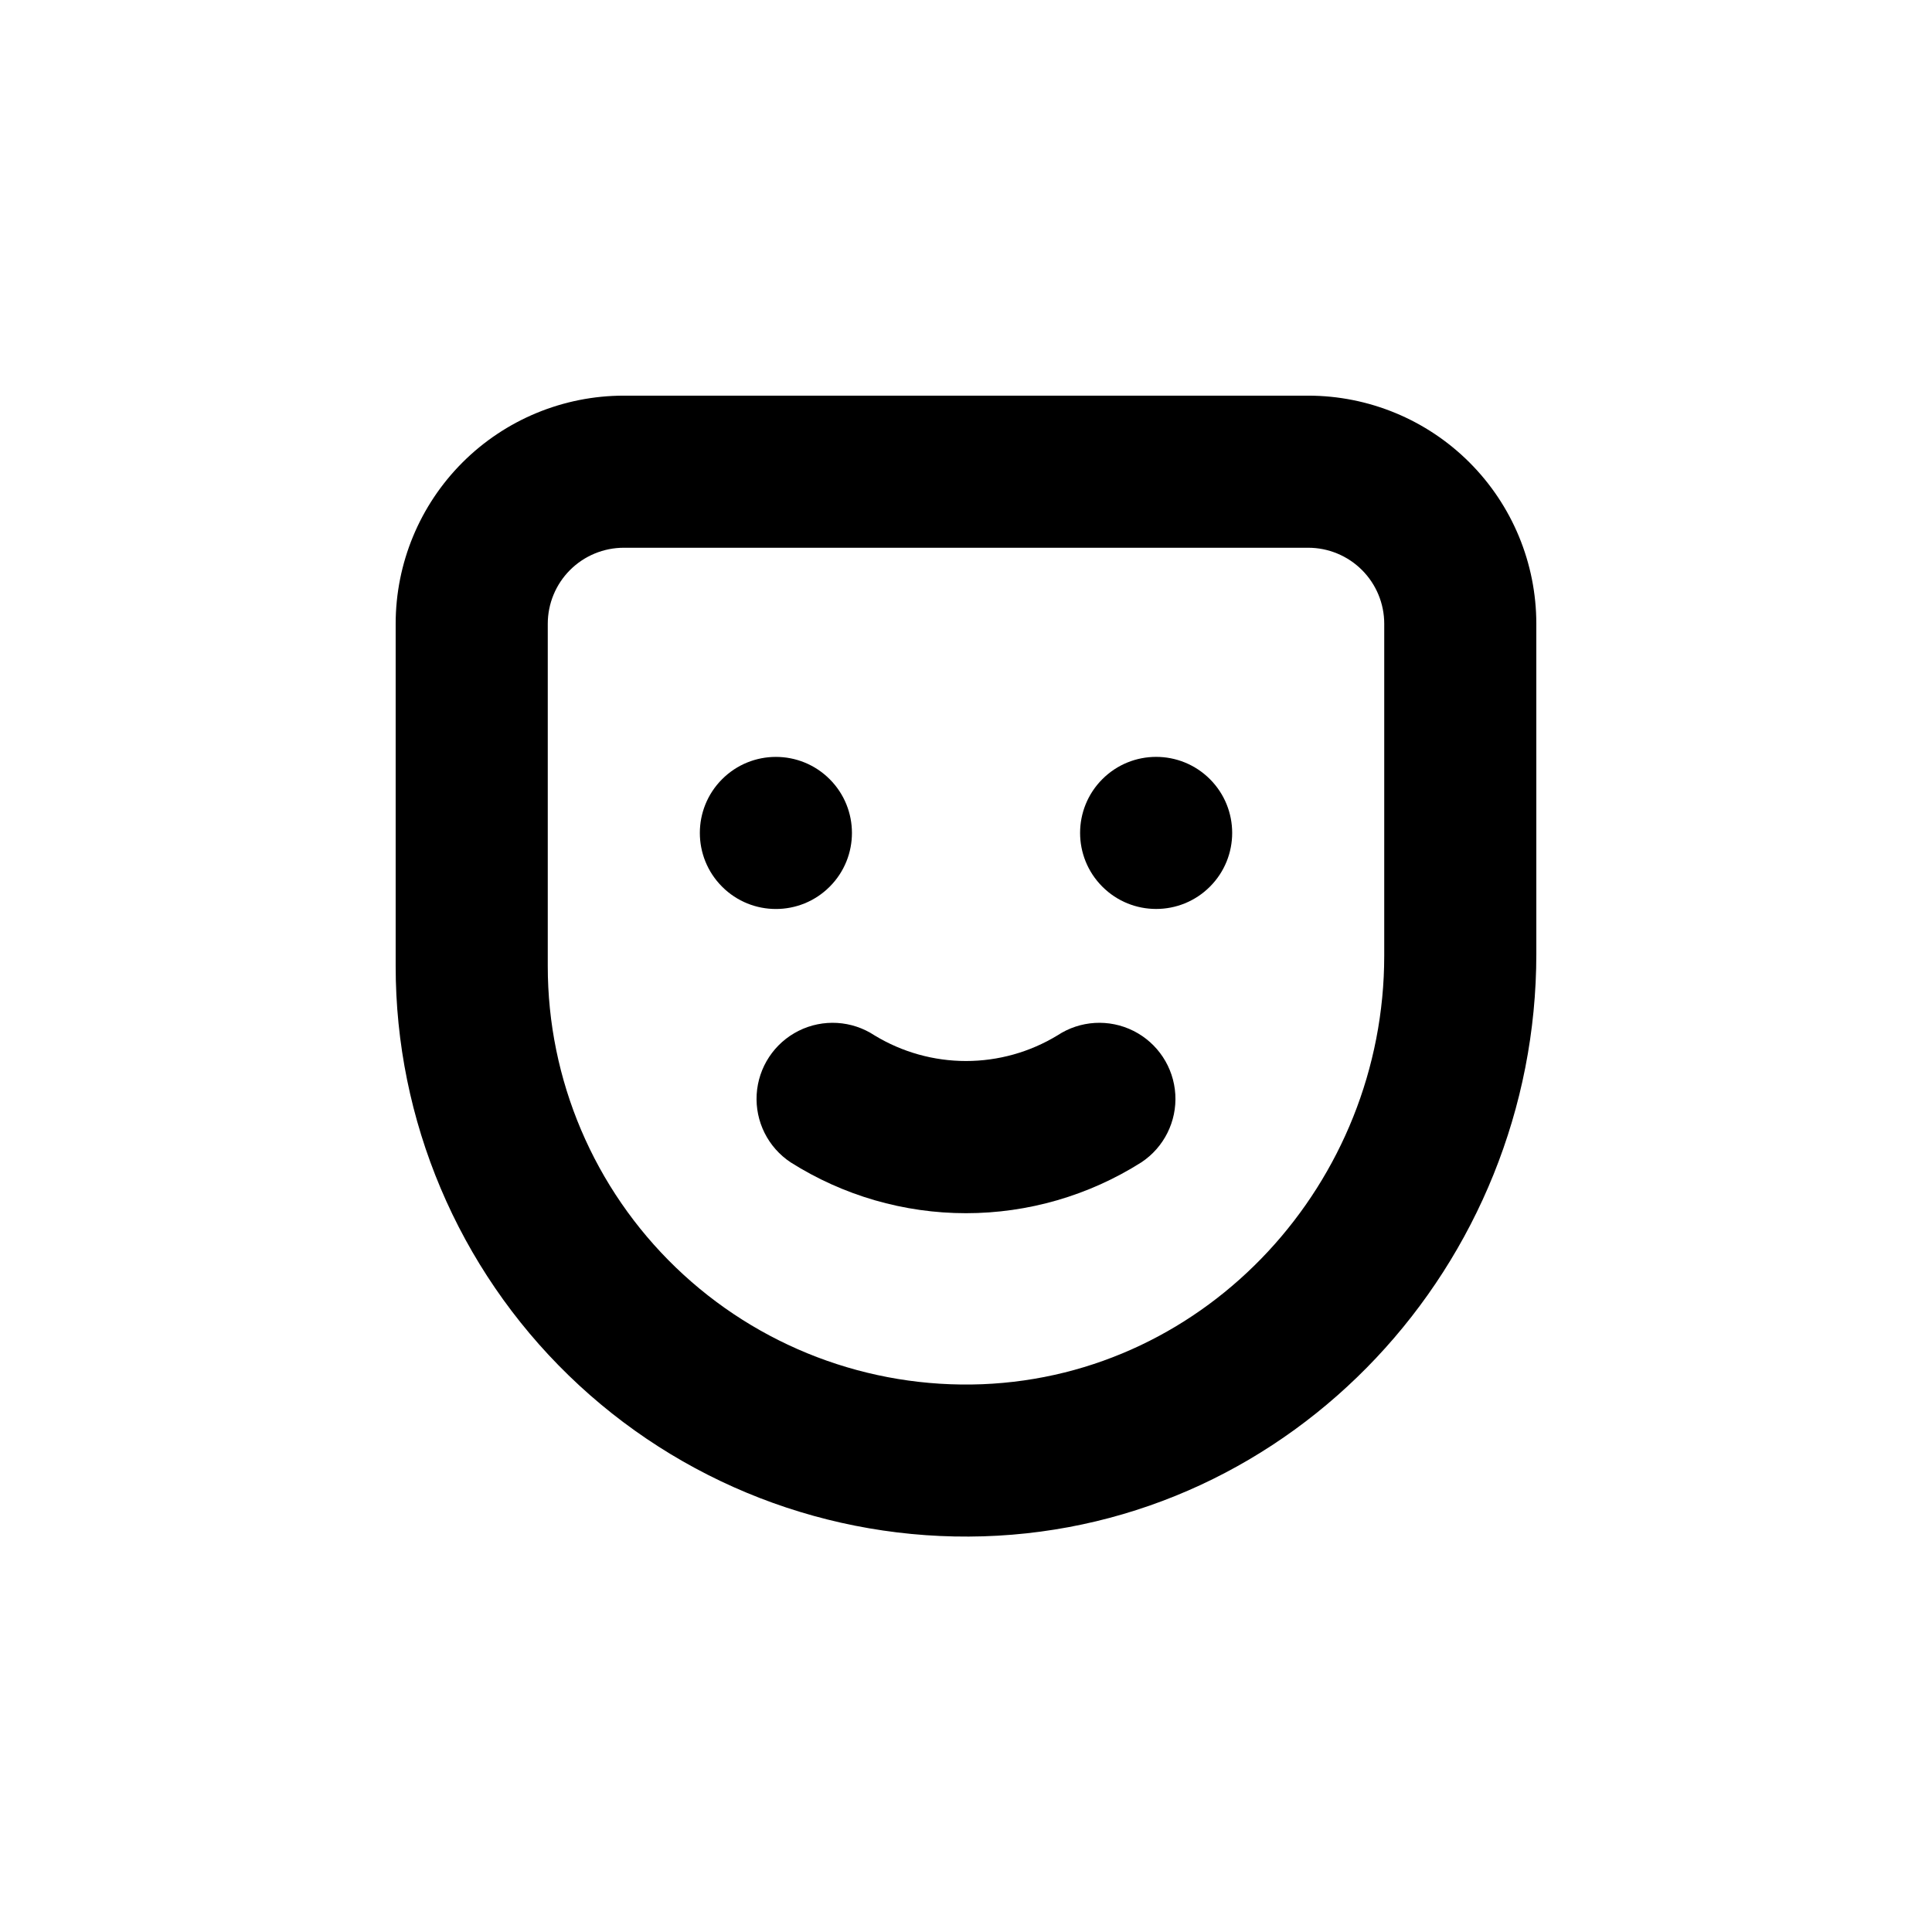
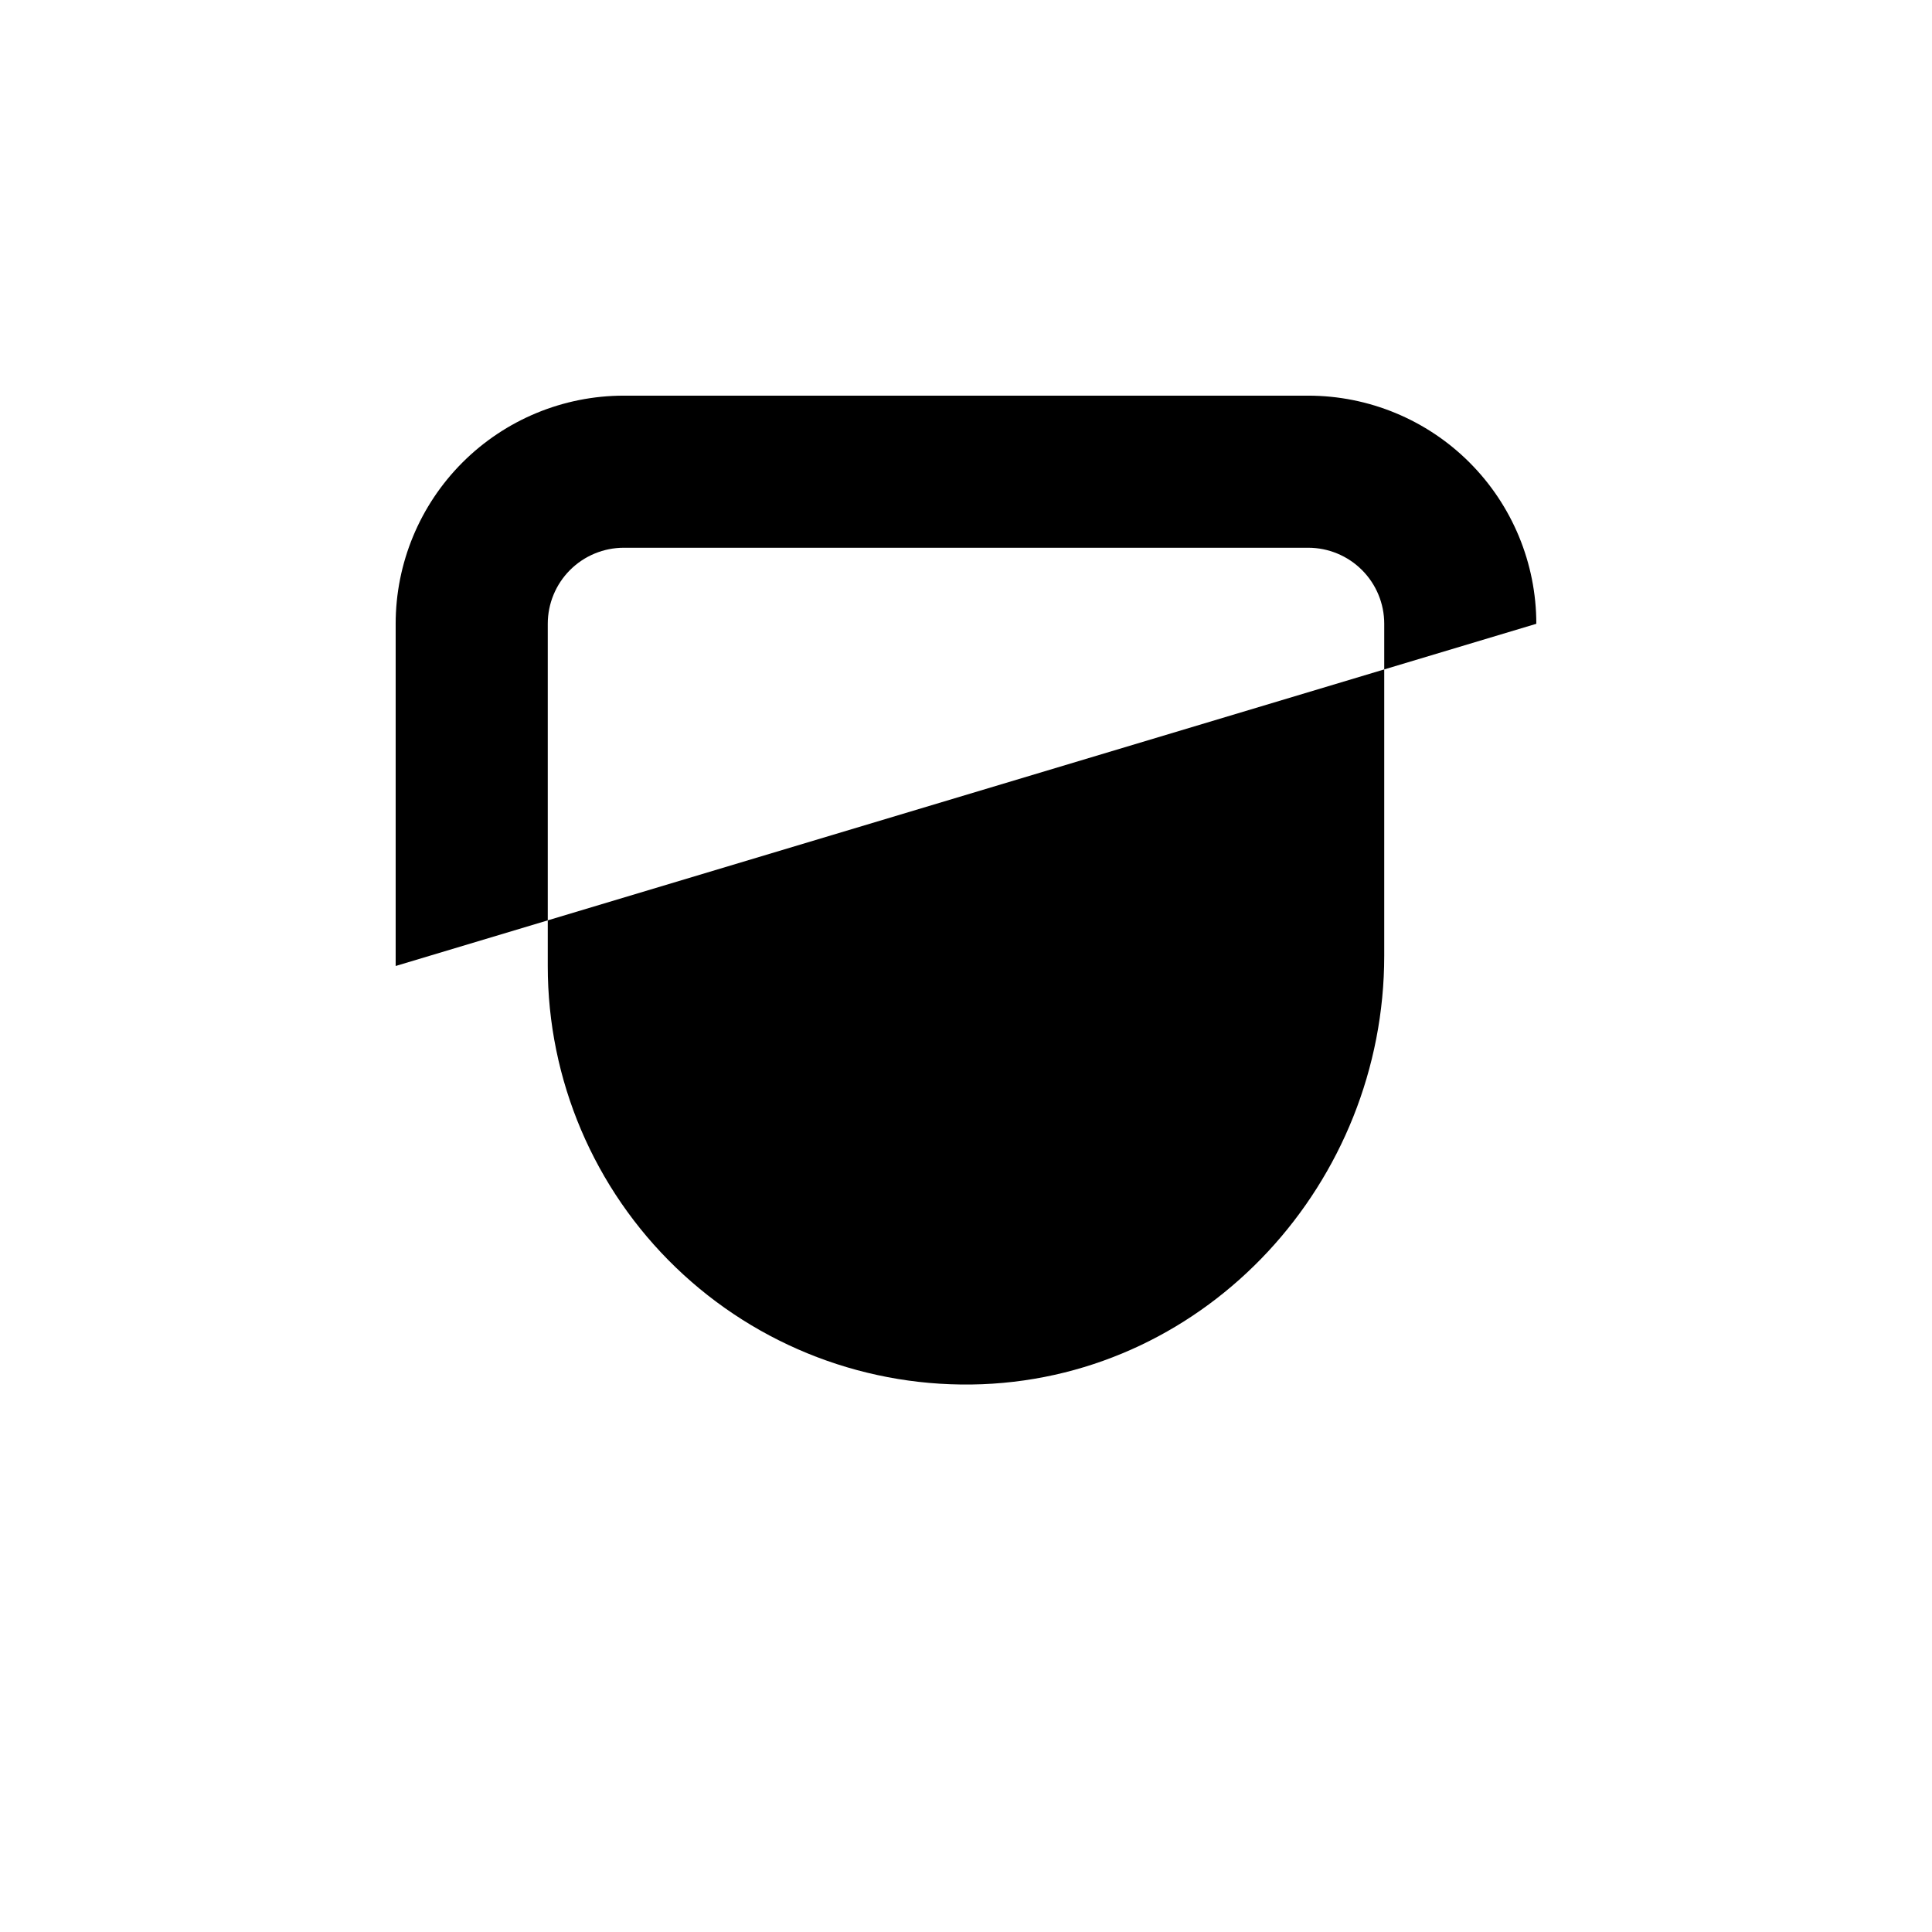
<svg xmlns="http://www.w3.org/2000/svg" fill="#000000" width="800px" height="800px" version="1.1" viewBox="144 144 512 512">
  <g>
-     <path d="m551.14 309.31c0-16.035-6.367-31.41-17.707-42.75-11.336-11.336-26.715-17.707-42.75-17.707h-181.37c-16.035 0-31.41 6.371-42.75 17.707-11.336 11.34-17.707 26.715-17.707 42.75v90.688c-0.02 40.891 16.531 80.047 45.879 108.53 29.344 28.48 68.977 43.855 109.85 42.613 82.223-2.519 146.56-72.094 146.56-154.37zm-40.305 87.965c0 60.004-46.602 111.19-106.55 113.56-30.133 1.164-59.438-9.996-81.156-30.91-21.723-20.914-33.988-49.773-33.965-79.926v-90.688c0-5.344 2.125-10.469 5.902-14.25 3.781-3.777 8.906-5.902 14.25-5.902h181.37c5.344 0 10.473 2.125 14.25 5.902 3.781 3.781 5.902 8.906 5.902 14.25z" />
-     <path d="m363.87 350.49c7.871 7.871 7.871 20.629 0 28.5-7.871 7.871-20.629 7.871-28.5 0-7.871-7.871-7.871-20.629 0-28.5 7.871-7.871 20.629-7.871 28.5 0" />
-     <path d="m464.64 350.48c7.867 7.871 7.867 20.633 0 28.5-7.871 7.871-20.633 7.871-28.5 0-7.871-7.867-7.871-20.629 0-28.5 7.867-7.867 20.629-7.867 28.5 0" />
-     <path d="m424.23 418.39c-7.301 4.441-15.684 6.789-24.23 6.789s-16.93-2.348-24.234-6.789c-6.012-3.969-13.684-4.43-20.129-1.207-6.441 3.223-10.676 9.637-11.109 16.828-0.43 7.191 3.008 14.066 9.02 18.035 13.898 8.793 30.004 13.465 46.453 13.465 16.445 0 32.555-4.672 46.449-13.465 6.012-3.969 9.449-10.844 9.02-18.035-0.434-7.191-4.668-13.605-11.109-16.828-6.441-3.223-14.117-2.762-20.129 1.207z" />
+     <path d="m551.14 309.31c0-16.035-6.367-31.41-17.707-42.75-11.336-11.336-26.715-17.707-42.75-17.707h-181.37c-16.035 0-31.41 6.371-42.75 17.707-11.336 11.34-17.707 26.715-17.707 42.75v90.688zm-40.305 87.965c0 60.004-46.602 111.19-106.55 113.56-30.133 1.164-59.438-9.996-81.156-30.91-21.723-20.914-33.988-49.773-33.965-79.926v-90.688c0-5.344 2.125-10.469 5.902-14.25 3.781-3.777 8.906-5.902 14.25-5.902h181.37c5.344 0 10.473 2.125 14.25 5.902 3.781 3.781 5.902 8.906 5.902 14.25z" />
  </g>
</svg>